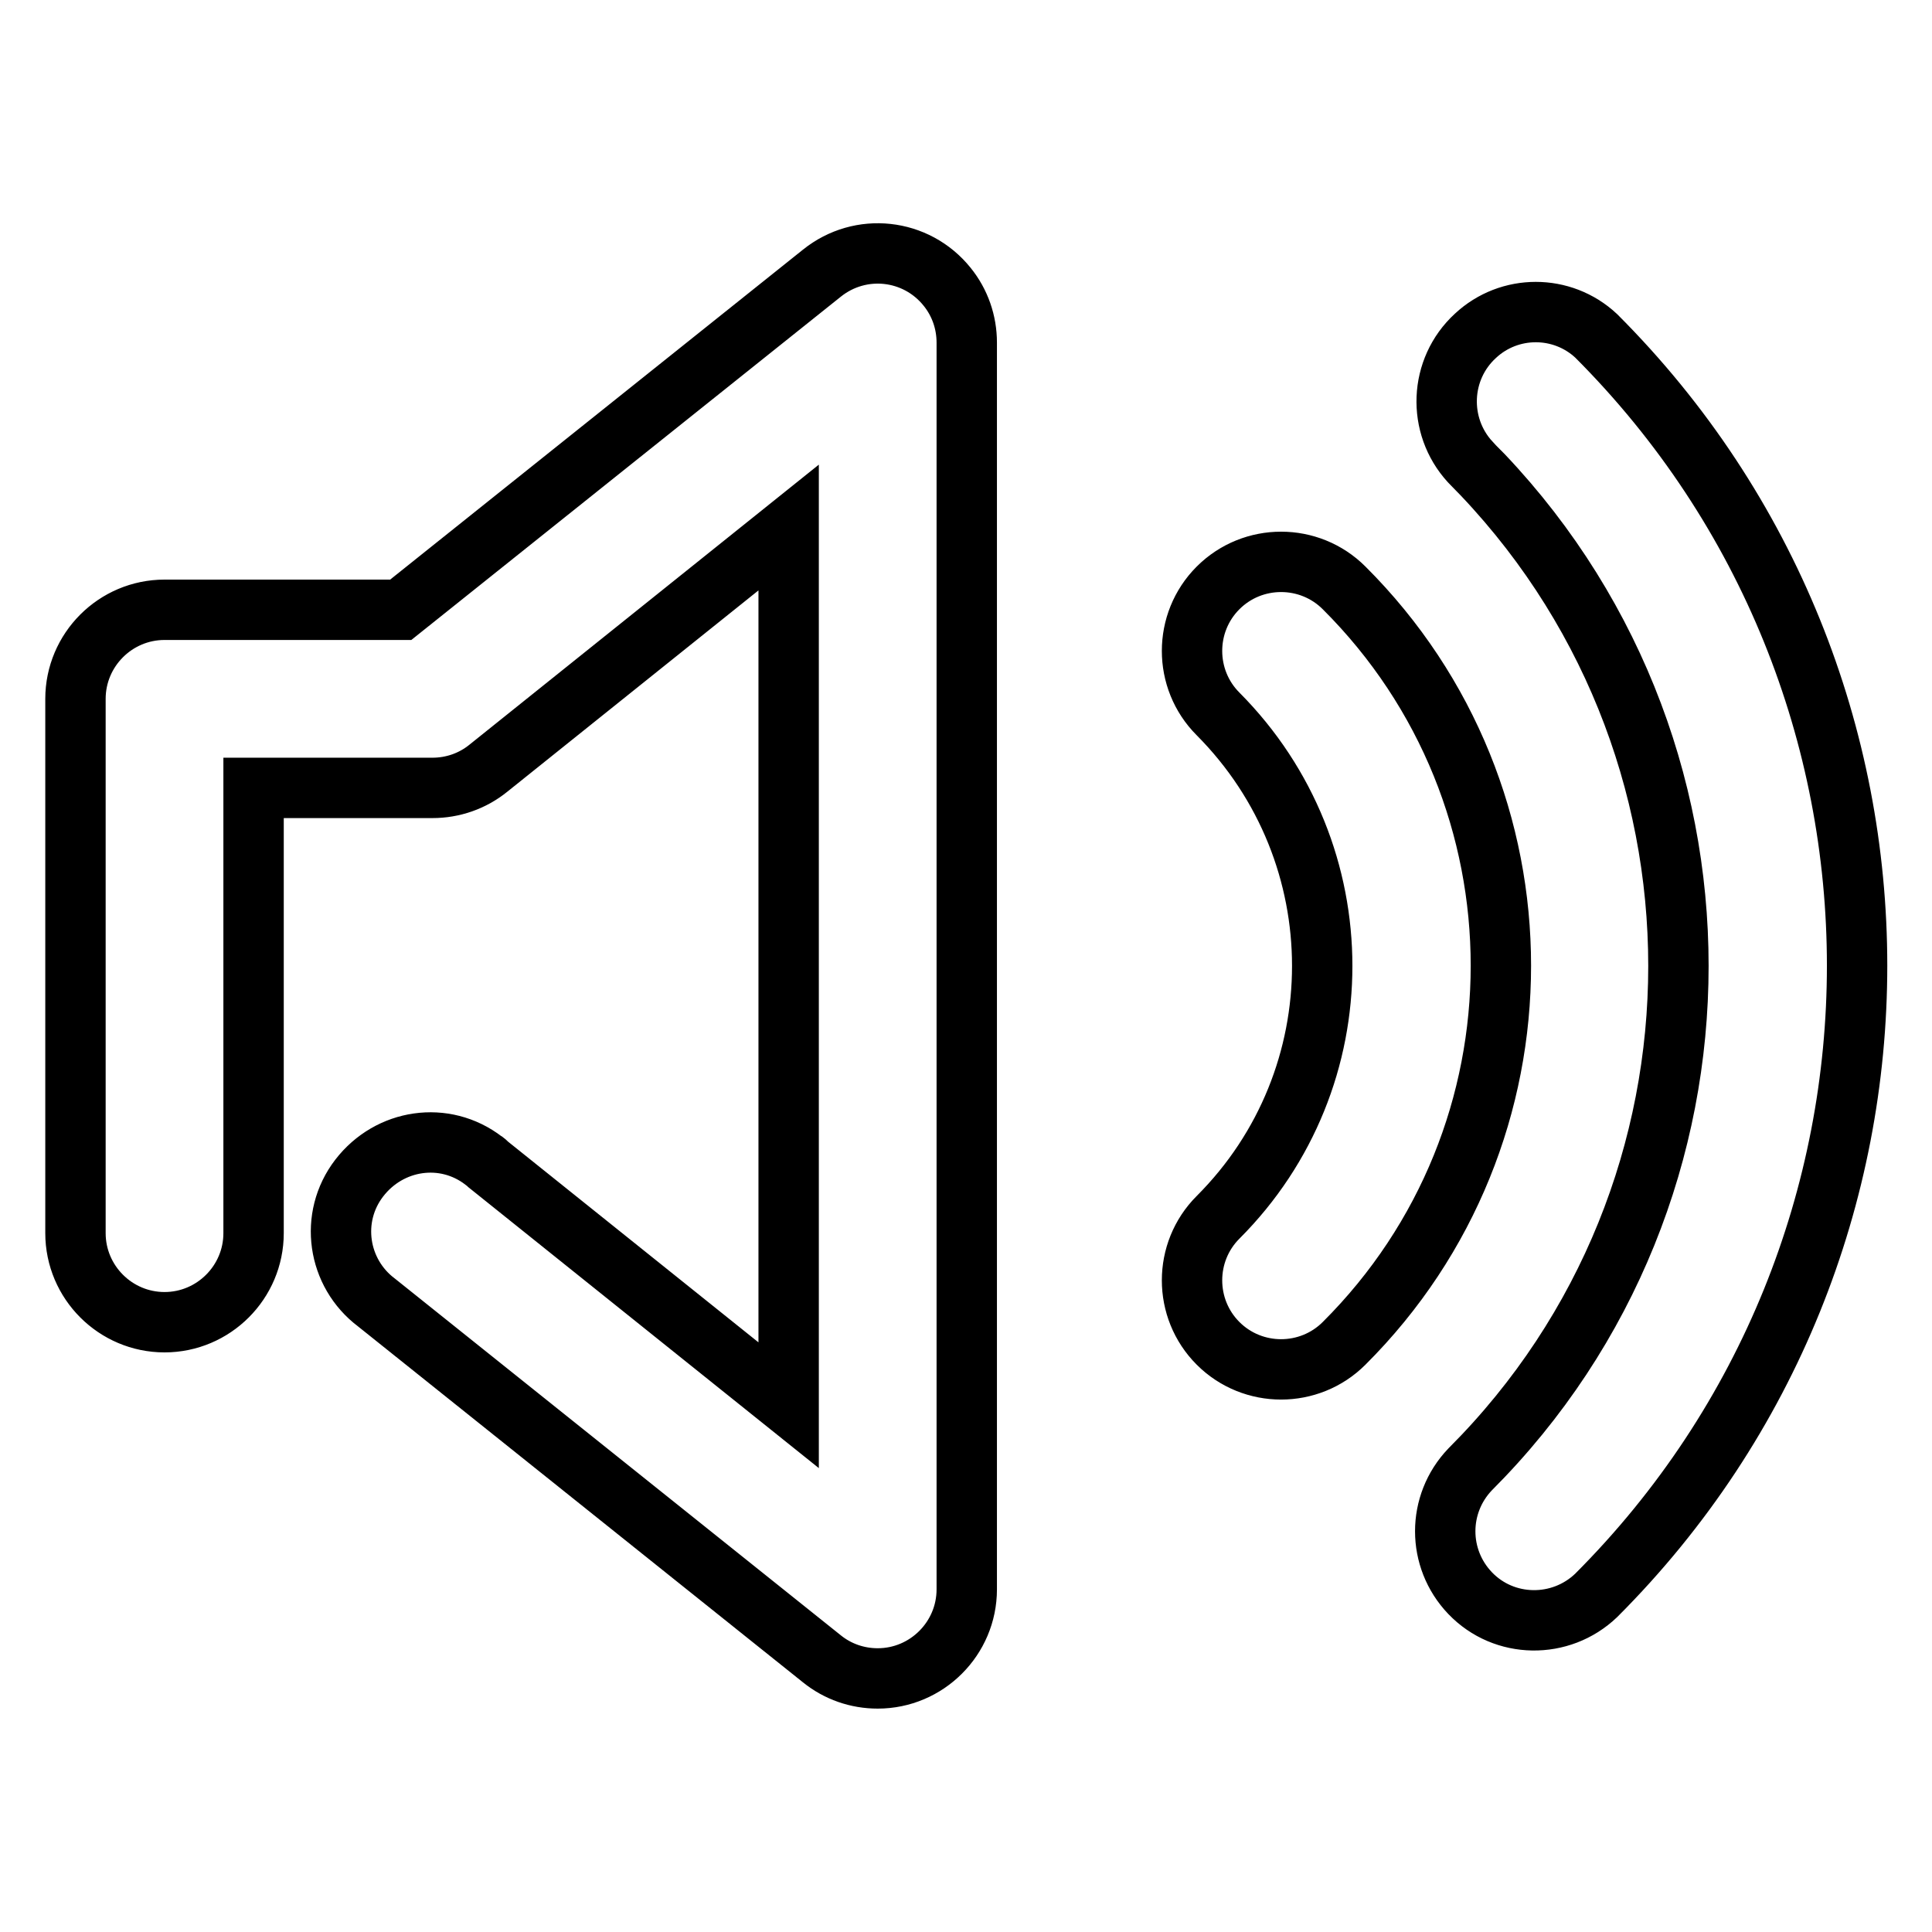
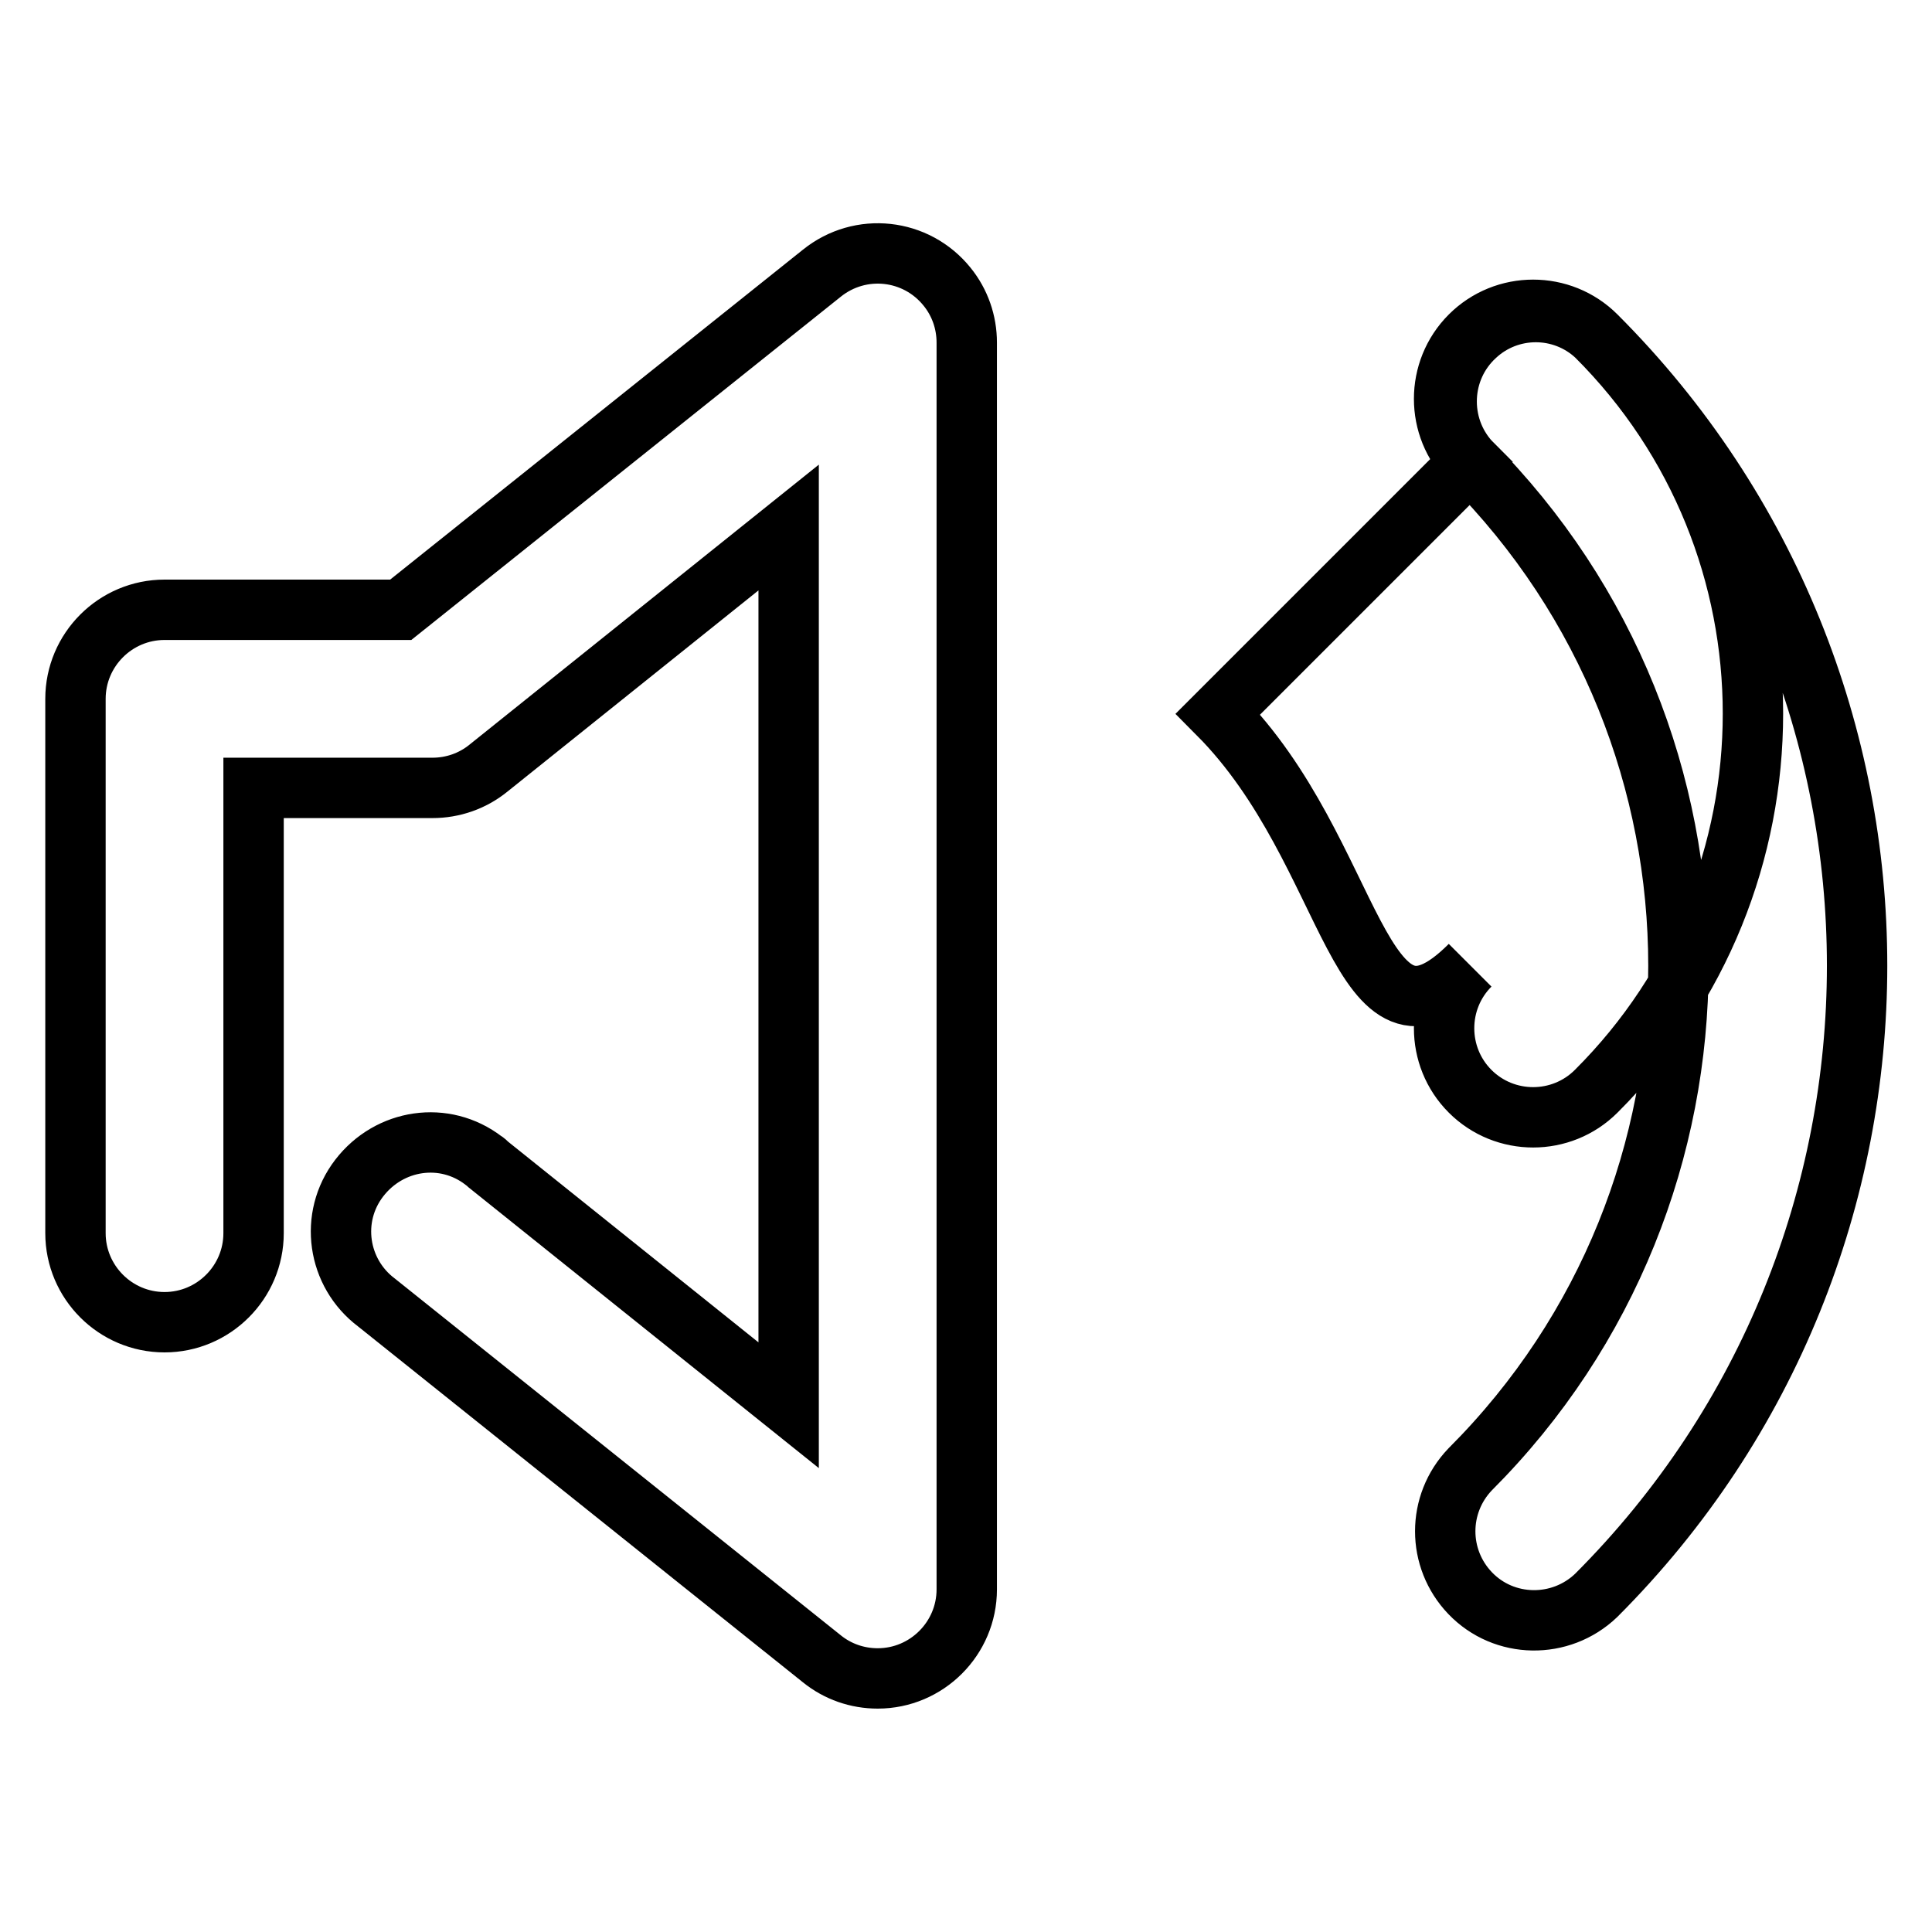
<svg xmlns="http://www.w3.org/2000/svg" version="1.1" x="0px" y="0px" viewBox="0 0 256 256" enable-background="new 0 0 256 256" xml:space="preserve">
  <g>
-     <path stroke-width="8" fill-opacity="0" stroke="#000000" d="M194.8,61.2c-4.4-4.8-4.1-12.3,0.7-16.7c4.5-4.2,11.5-4.2,16,0c46.1,46.1,46.1,120.8,0,166.9 c-4.7,4.5-12.2,4.4-16.7-0.3c-4.4-4.6-4.4-11.8,0-16.4C231.6,157.9,231.6,98.1,194.8,61.2C194.8,61.3,194.8,61.3,194.8,61.2 L194.8,61.2z M161.4,94.6c-4.6-4.6-4.6-12.1,0-16.7c4.6-4.6,12.1-4.6,16.7,0l0,0c27.7,27.6,27.7,72.5,0,100.1c0,0,0,0,0,0 c-4.6,4.6-12.1,4.6-16.7,0c-4.6-4.6-4.6-12.1,0-16.7C179.8,142.9,179.8,113.1,161.4,94.6z M33.6,104.4v59c0,6.5-5.3,11.8-11.8,11.8 c-6.5,0-11.8-5.3-11.8-11.8V92.6c0-6.5,5.3-11.8,11.8-11.8h31.3l55.8-44.6c5.1-4.1,12.5-3.3,16.6,1.8c1.7,2.1,2.6,4.7,2.6,7.4 v165.2c0,6.5-5.3,11.8-11.8,11.8c-2.7,0-5.3-0.9-7.4-2.6l-59-47.2c-5.2-3.9-6.3-11.3-2.3-16.5s11.3-6.3,16.5-2.3 c0.2,0.1,0.4,0.3,0.6,0.5l39.8,31.9V69.9l-39.8,31.9c-2.1,1.7-4.7,2.6-7.4,2.6H33.6z" />
+     <path stroke-width="8" fill-opacity="0" stroke="#000000" d="M194.8,61.2c-4.4-4.8-4.1-12.3,0.7-16.7c4.5-4.2,11.5-4.2,16,0c46.1,46.1,46.1,120.8,0,166.9 c-4.7,4.5-12.2,4.4-16.7-0.3c-4.4-4.6-4.4-11.8,0-16.4C231.6,157.9,231.6,98.1,194.8,61.2C194.8,61.3,194.8,61.3,194.8,61.2 L194.8,61.2z c-4.6-4.6-4.6-12.1,0-16.7c4.6-4.6,12.1-4.6,16.7,0l0,0c27.7,27.6,27.7,72.5,0,100.1c0,0,0,0,0,0 c-4.6,4.6-12.1,4.6-16.7,0c-4.6-4.6-4.6-12.1,0-16.7C179.8,142.9,179.8,113.1,161.4,94.6z M33.6,104.4v59c0,6.5-5.3,11.8-11.8,11.8 c-6.5,0-11.8-5.3-11.8-11.8V92.6c0-6.5,5.3-11.8,11.8-11.8h31.3l55.8-44.6c5.1-4.1,12.5-3.3,16.6,1.8c1.7,2.1,2.6,4.7,2.6,7.4 v165.2c0,6.5-5.3,11.8-11.8,11.8c-2.7,0-5.3-0.9-7.4-2.6l-59-47.2c-5.2-3.9-6.3-11.3-2.3-16.5s11.3-6.3,16.5-2.3 c0.2,0.1,0.4,0.3,0.6,0.5l39.8,31.9V69.9l-39.8,31.9c-2.1,1.7-4.7,2.6-7.4,2.6H33.6z" />
  </g>
</svg>